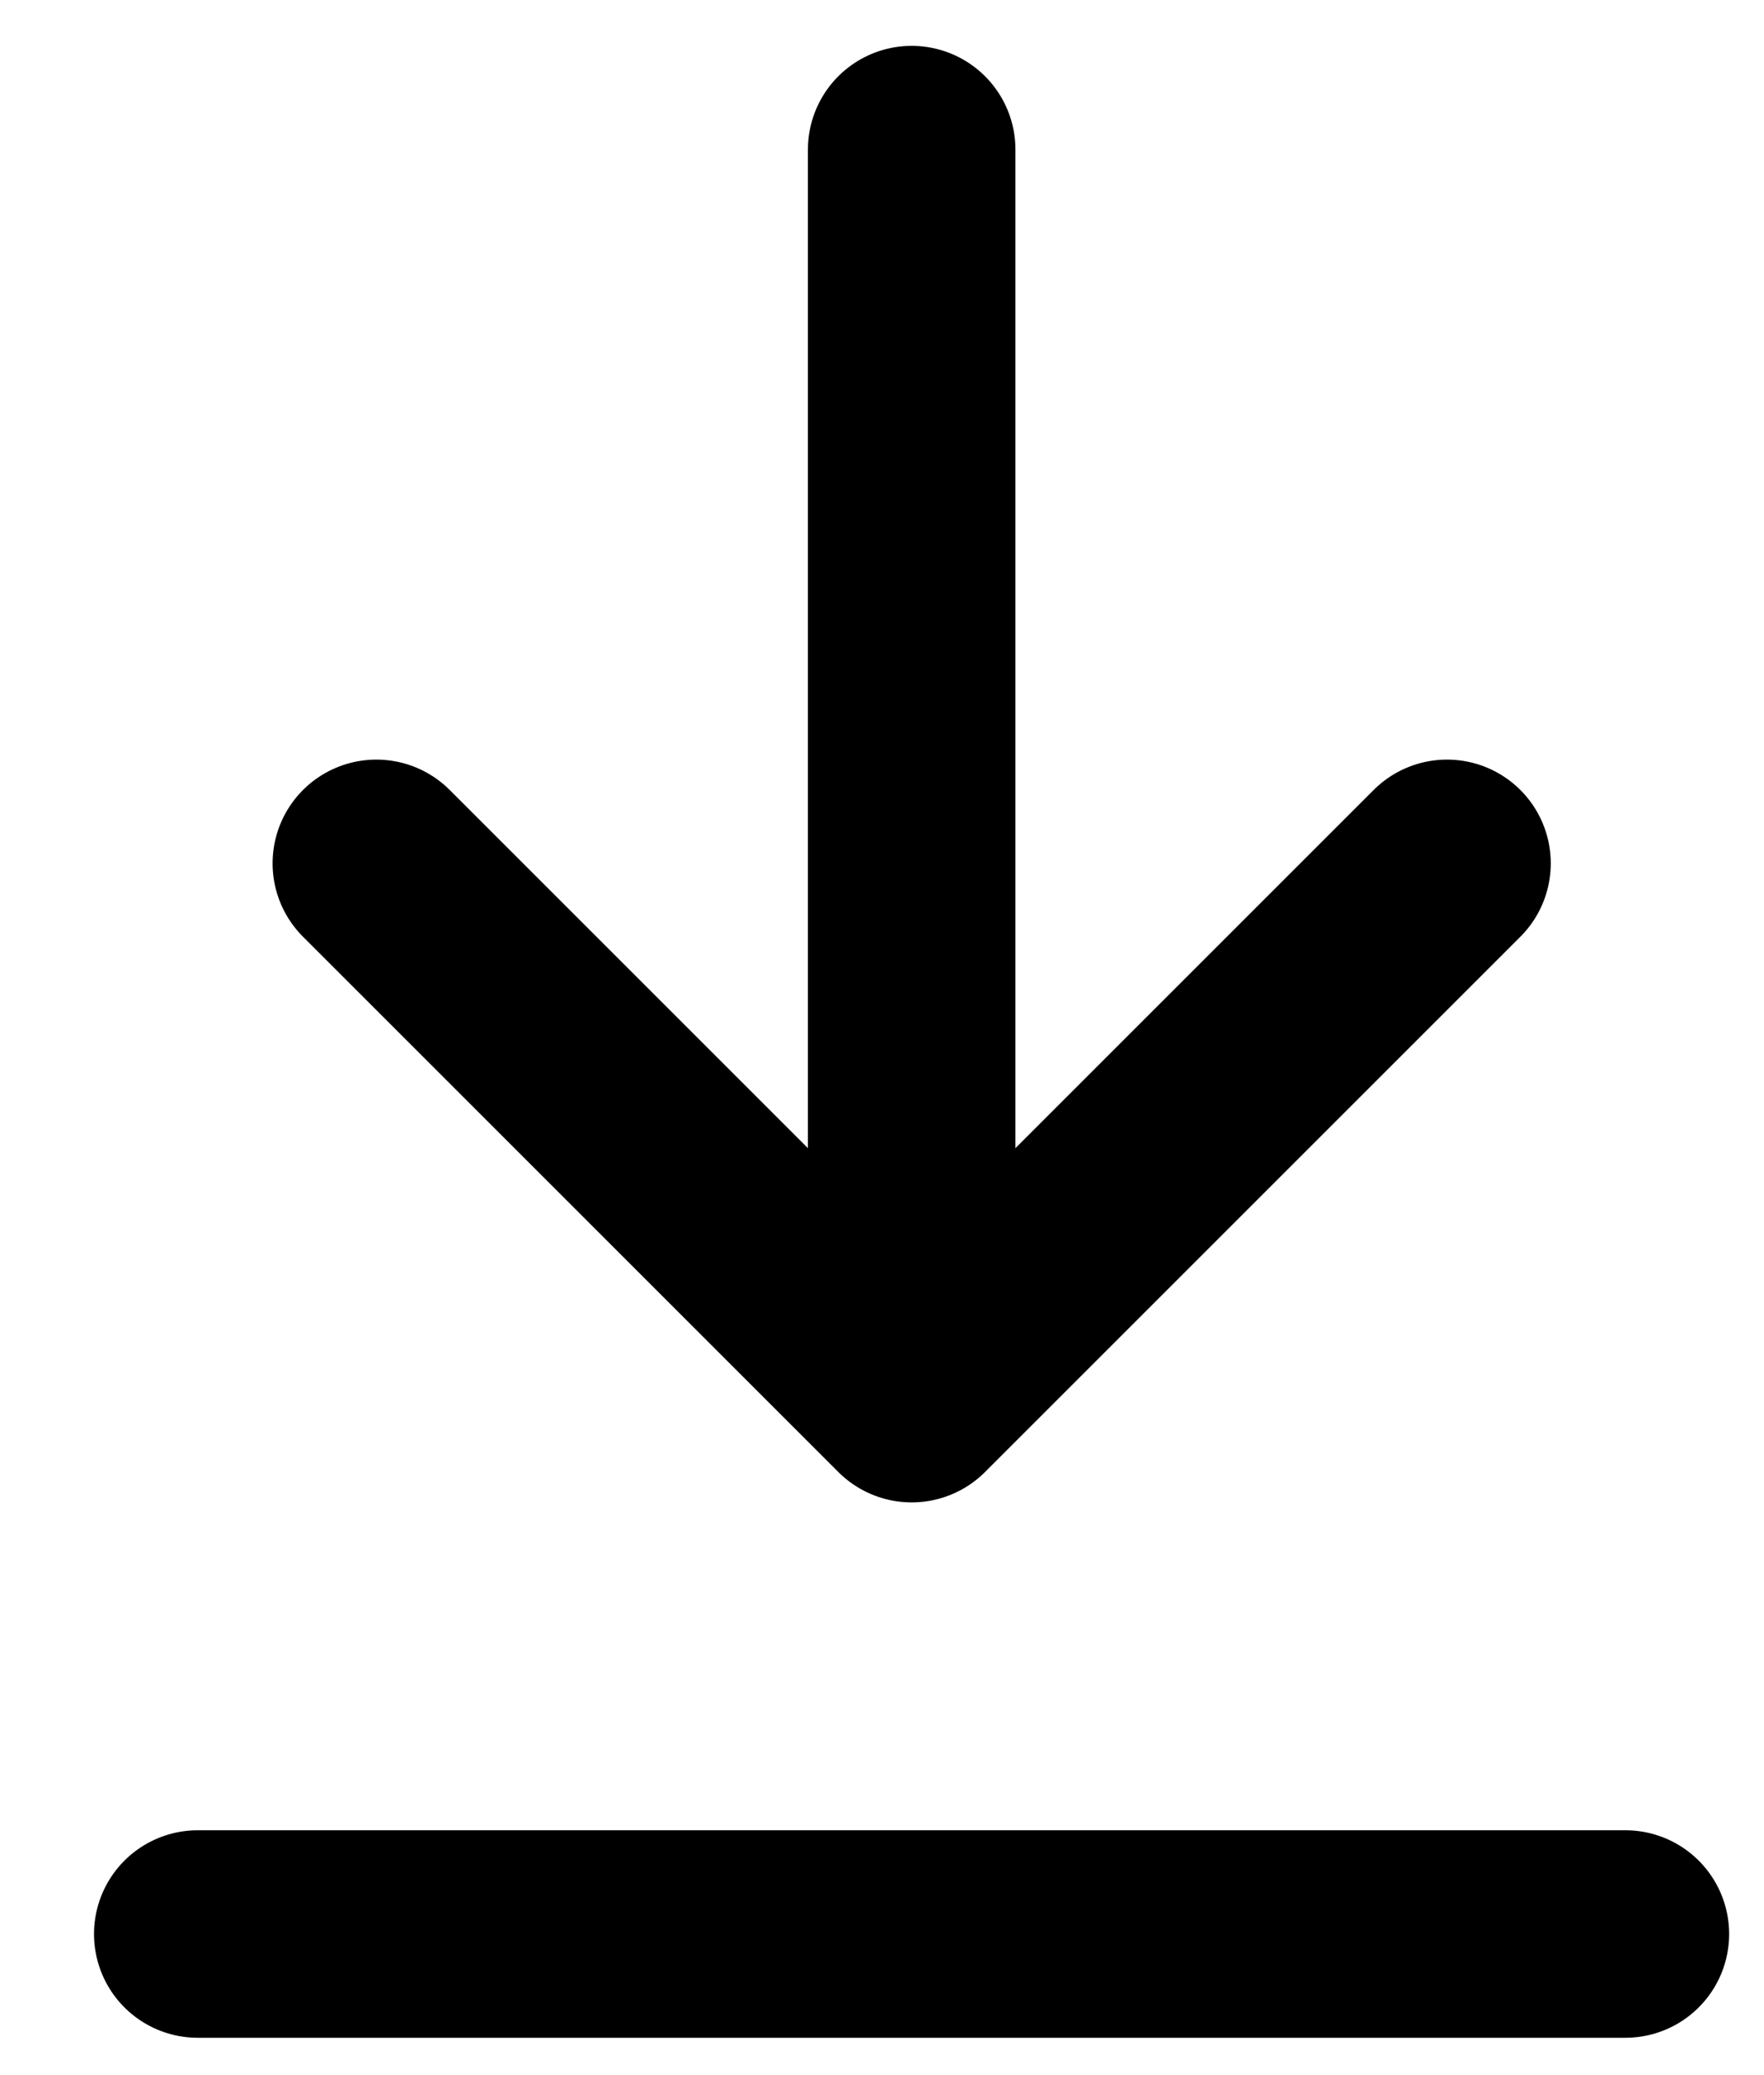
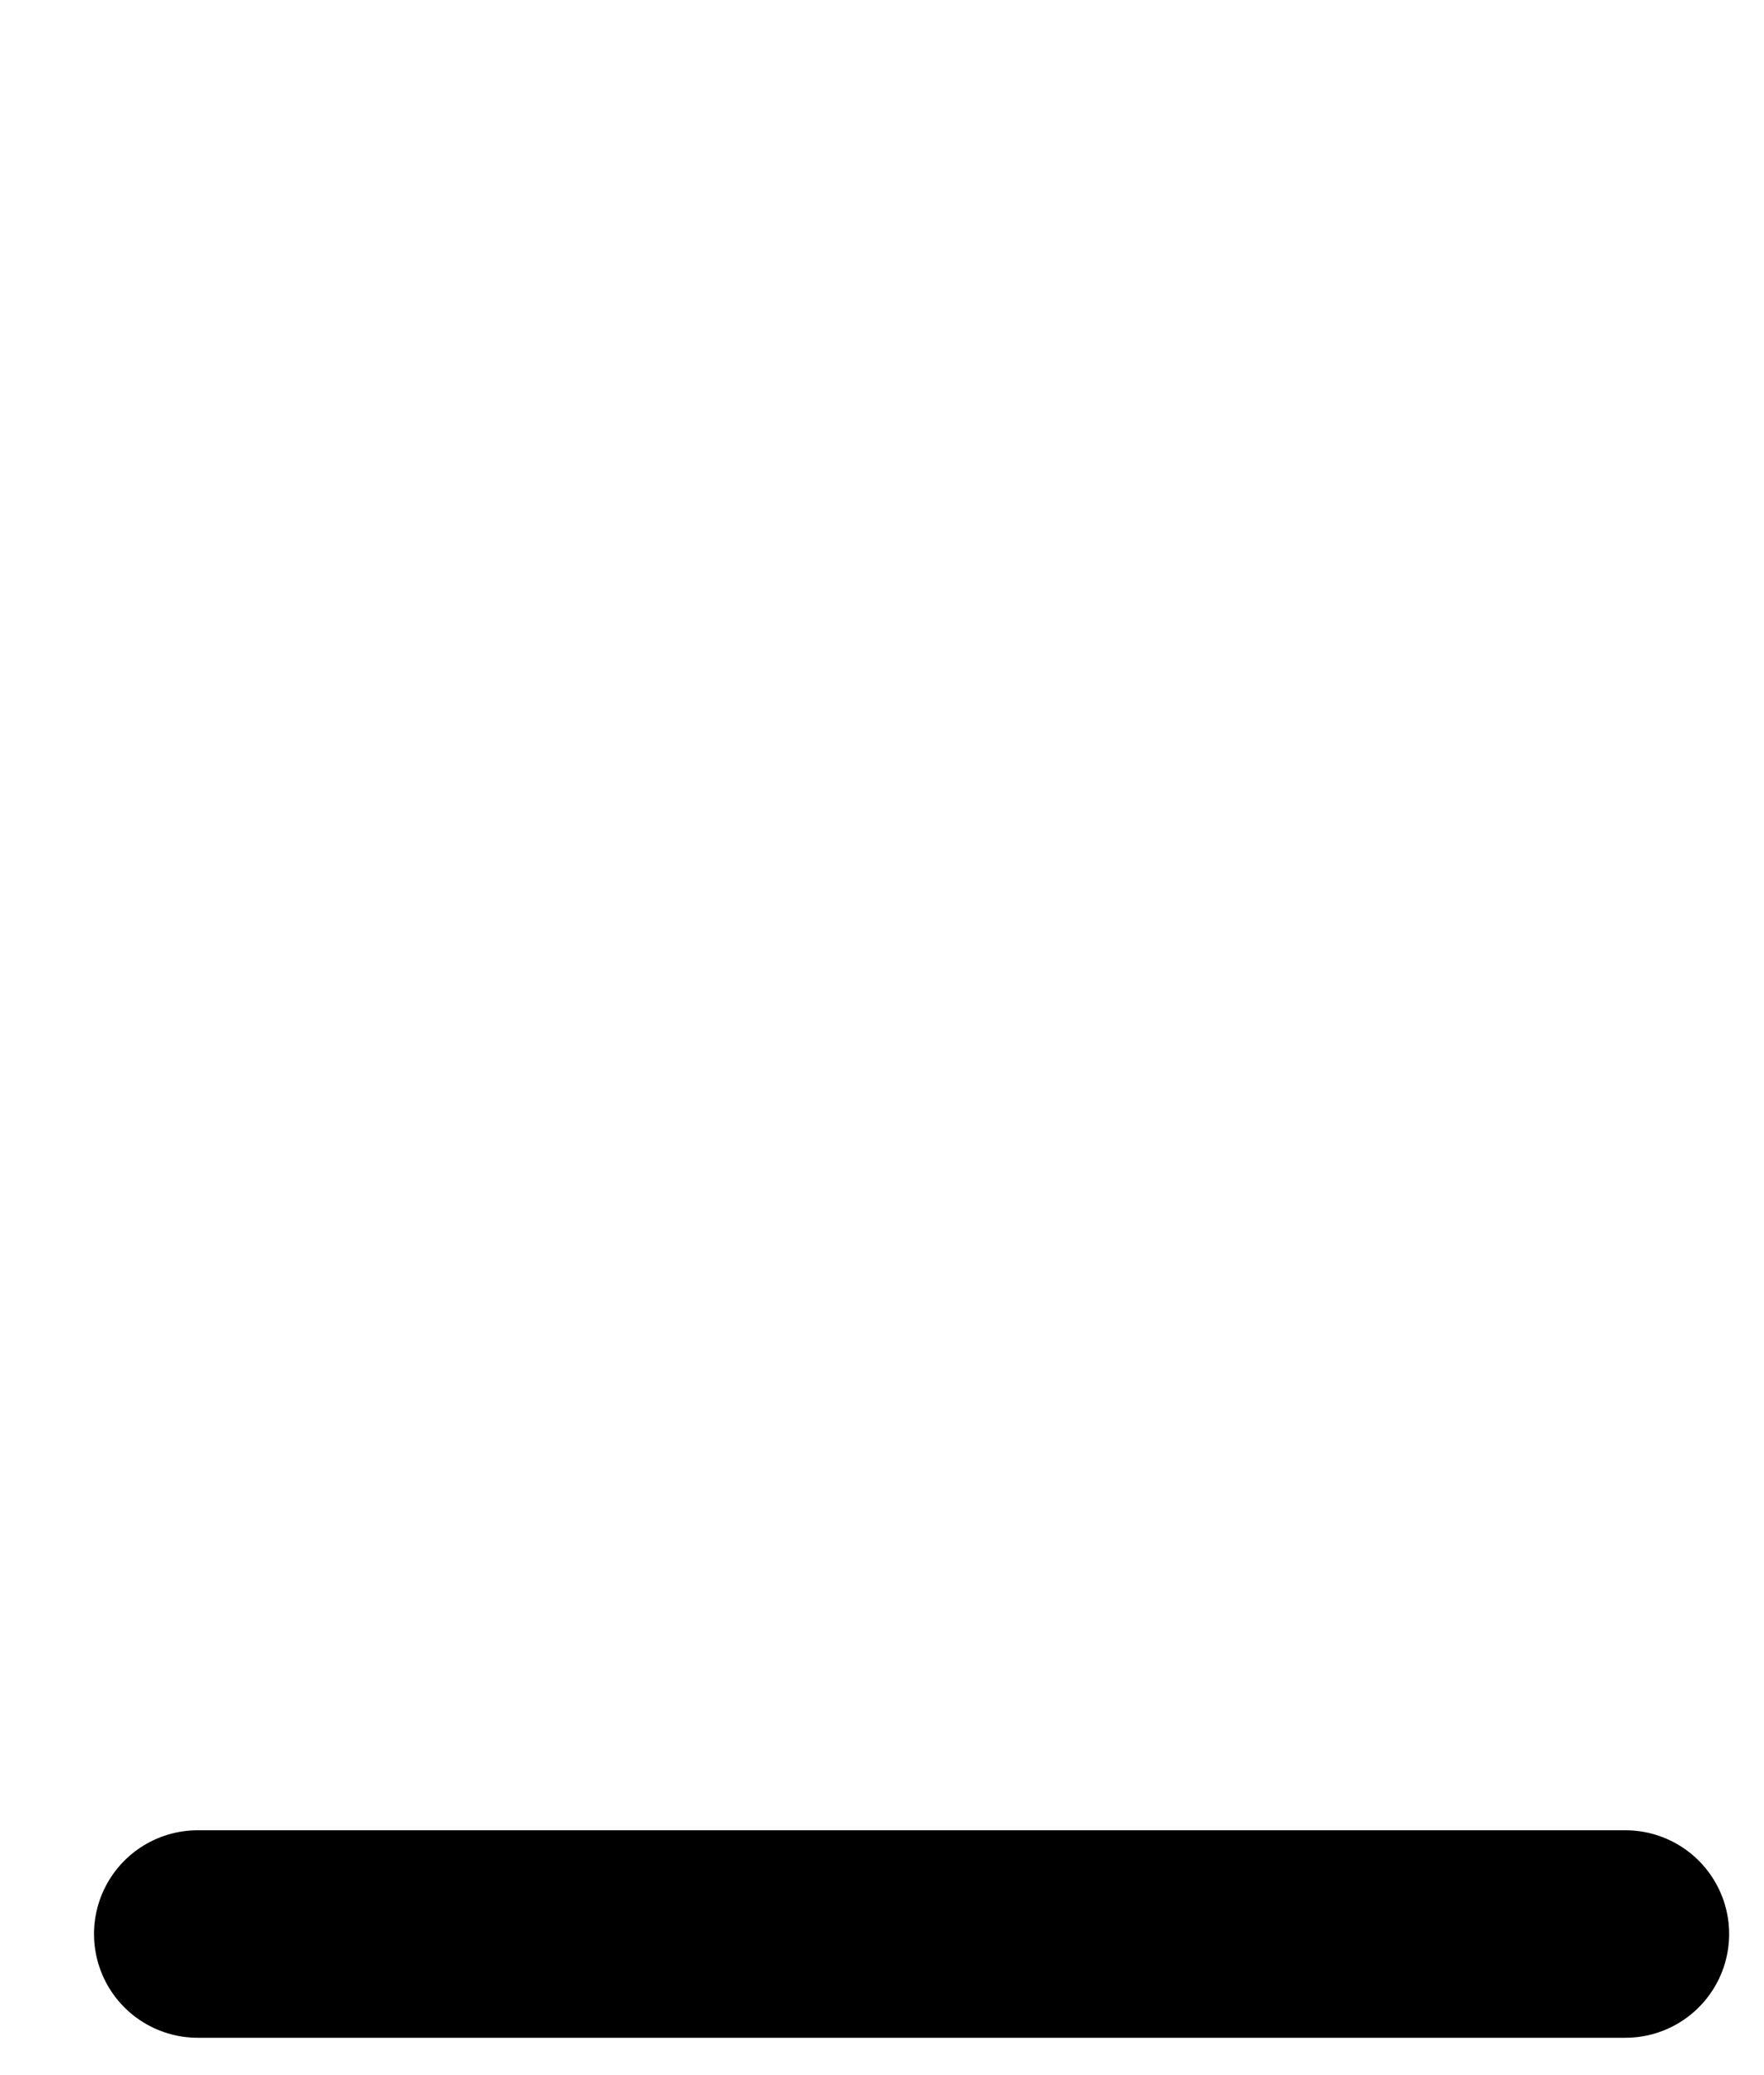
<svg xmlns="http://www.w3.org/2000/svg" width="17" height="20" viewBox="0 0 17 20" fill="none">
-   <path d="M8.786 1.442V13.48M8.786 13.48L3.627 8.321M8.786 13.48L13.945 8.321" stroke="black" stroke-width="2" stroke-linecap="round" stroke-linejoin="round" />
  <path d="M1.906 18.64H8.785H15.664" stroke="black" stroke-width="2" stroke-linecap="round" />
</svg>